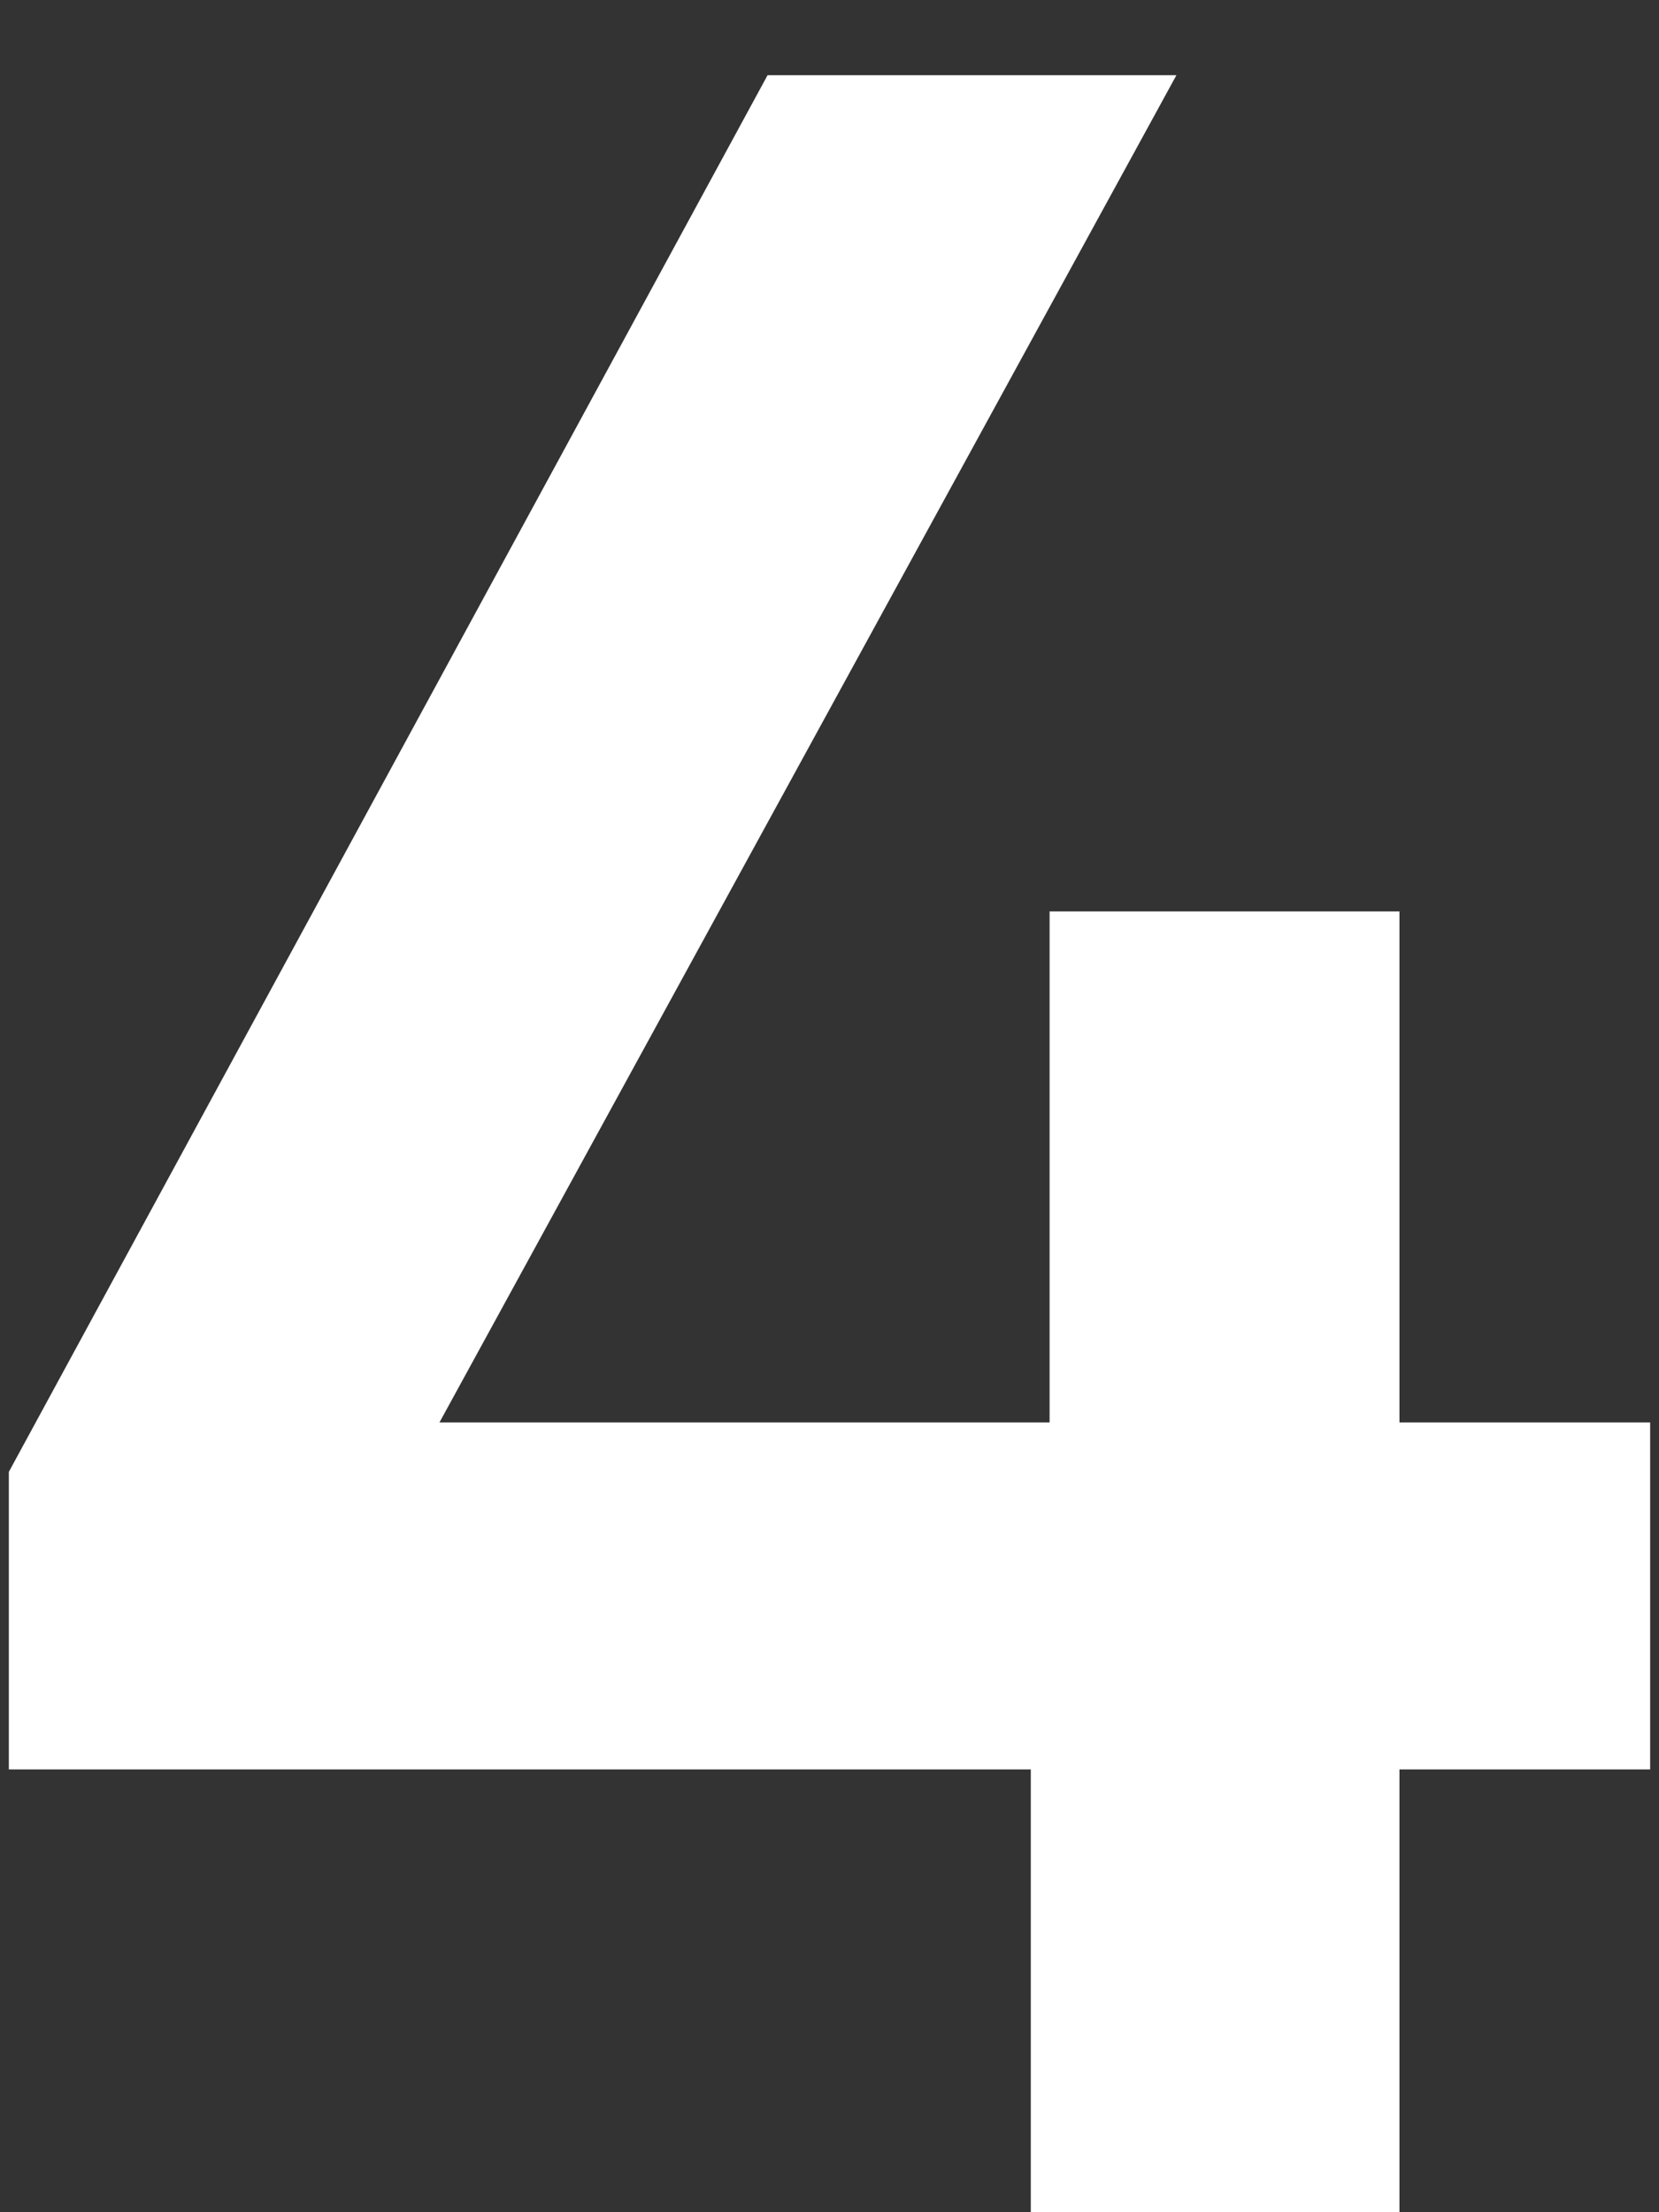
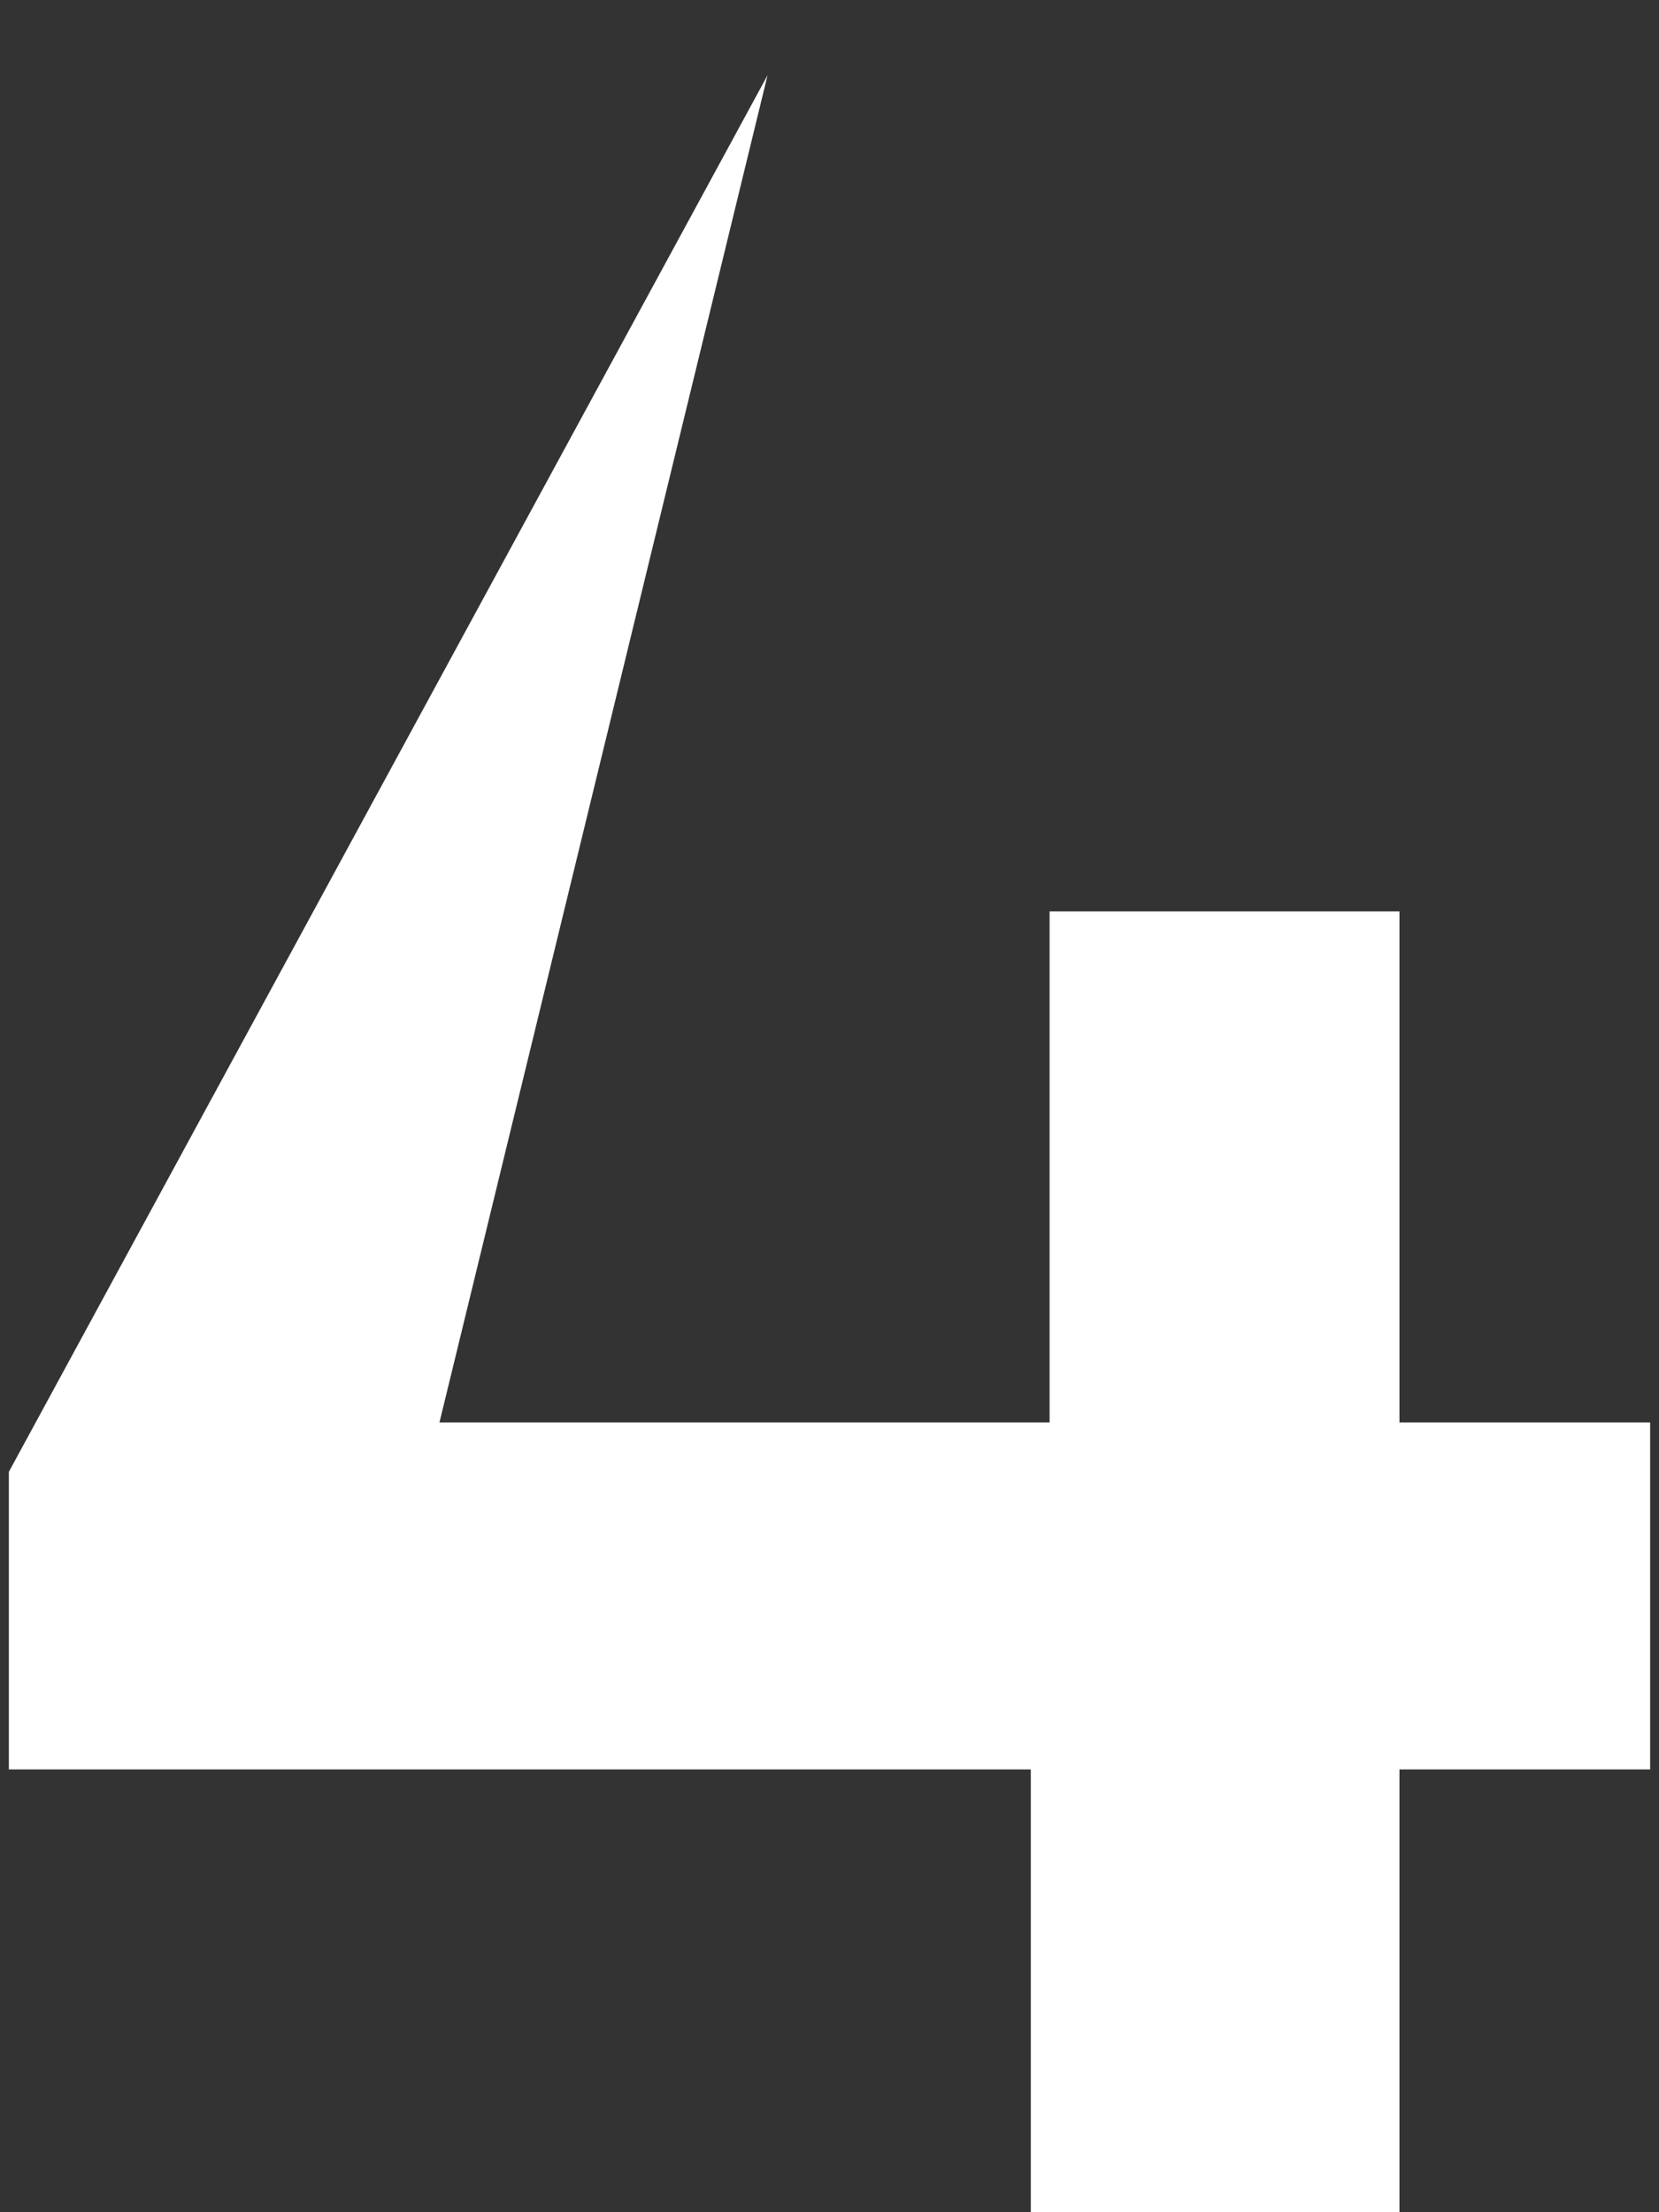
<svg xmlns="http://www.w3.org/2000/svg" width="45" height="60" viewBox="0 0 45 60">
  <rect x="0" y="0" width="45" height="60" fill="#333333" stroke="none" />
-   <path d="M.24,39.92L20.82,2.04h11.09L11.92,38.58h16.55v-13.86h9.49v13.86h6.8v9.41h-6.8v12.01h-10v-12.01H.24v-8.06Z" style="fill:#ffffff;" />
+   <path d="M.24,39.92L20.82,2.04L11.92,38.58h16.55v-13.86h9.49v13.86h6.8v9.41h-6.8v12.01h-10v-12.01H.24v-8.06Z" style="fill:#ffffff;" />
</svg>